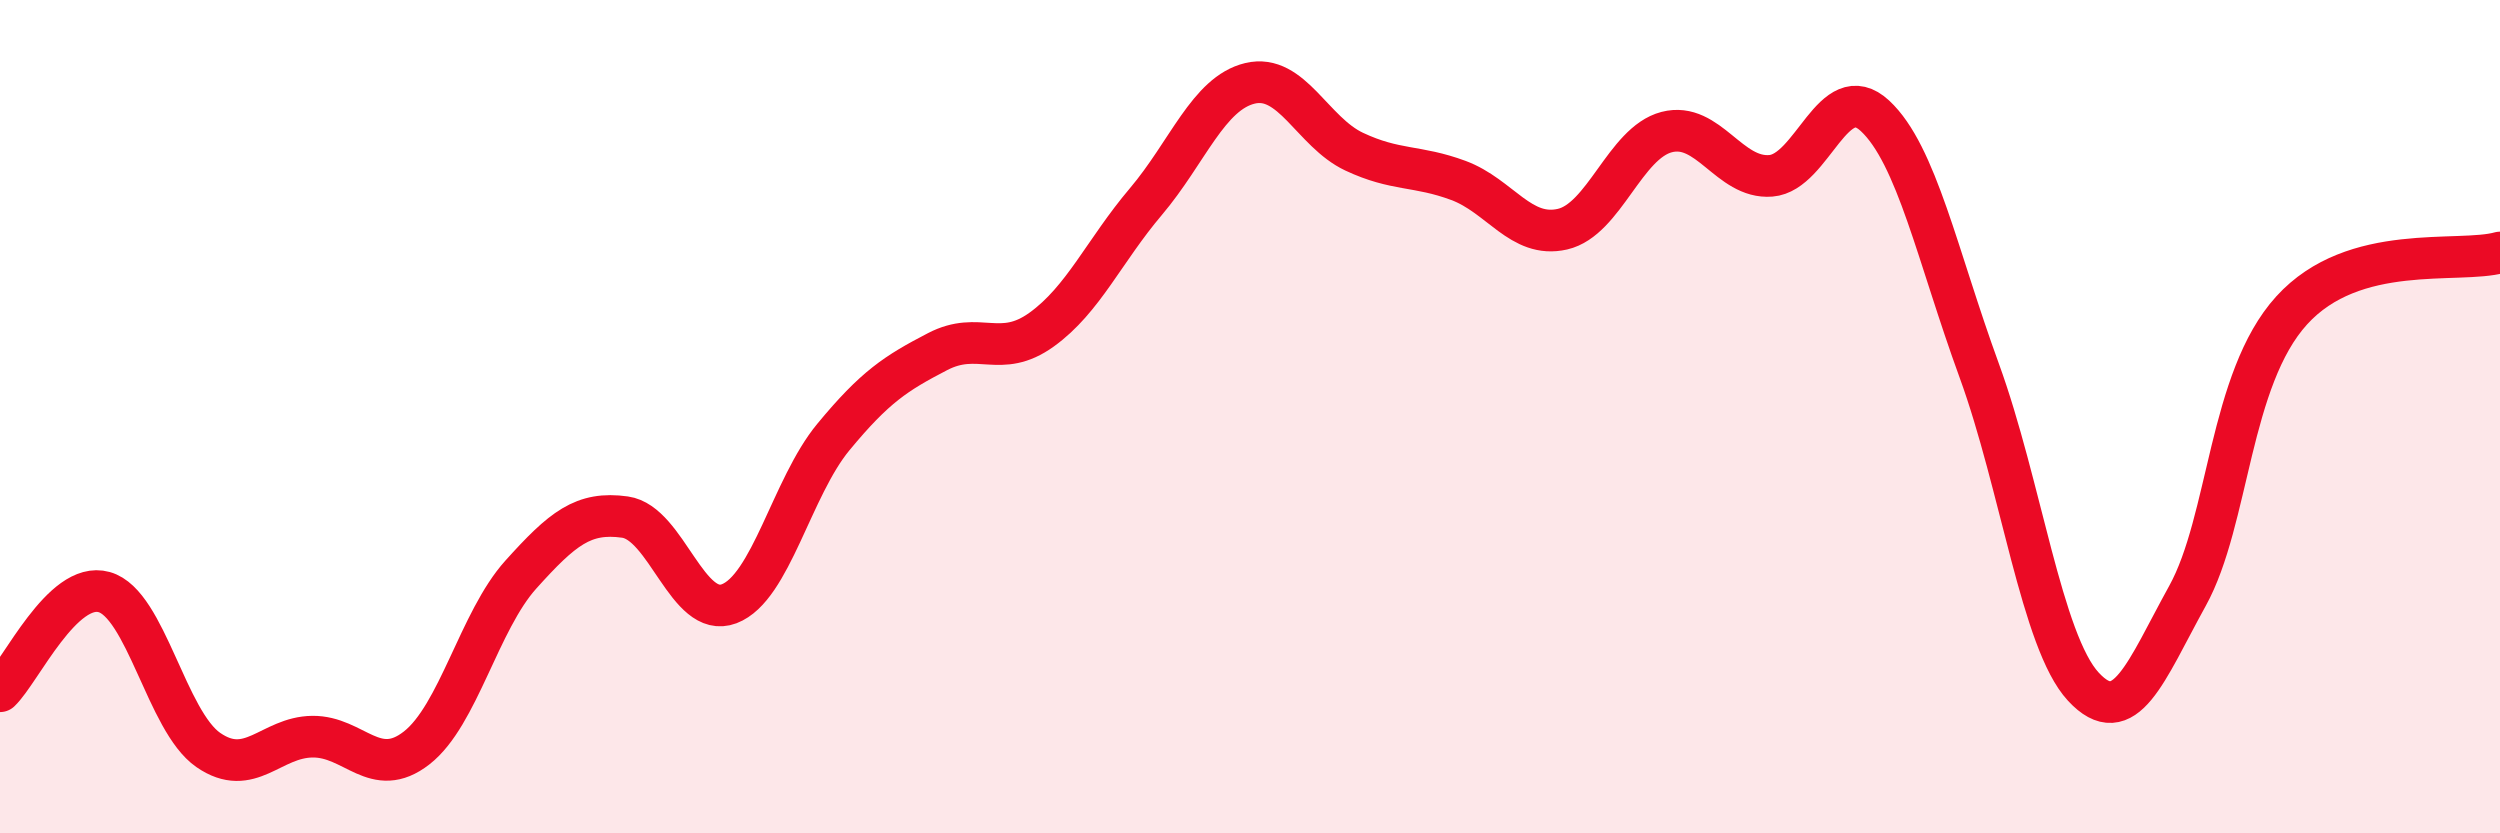
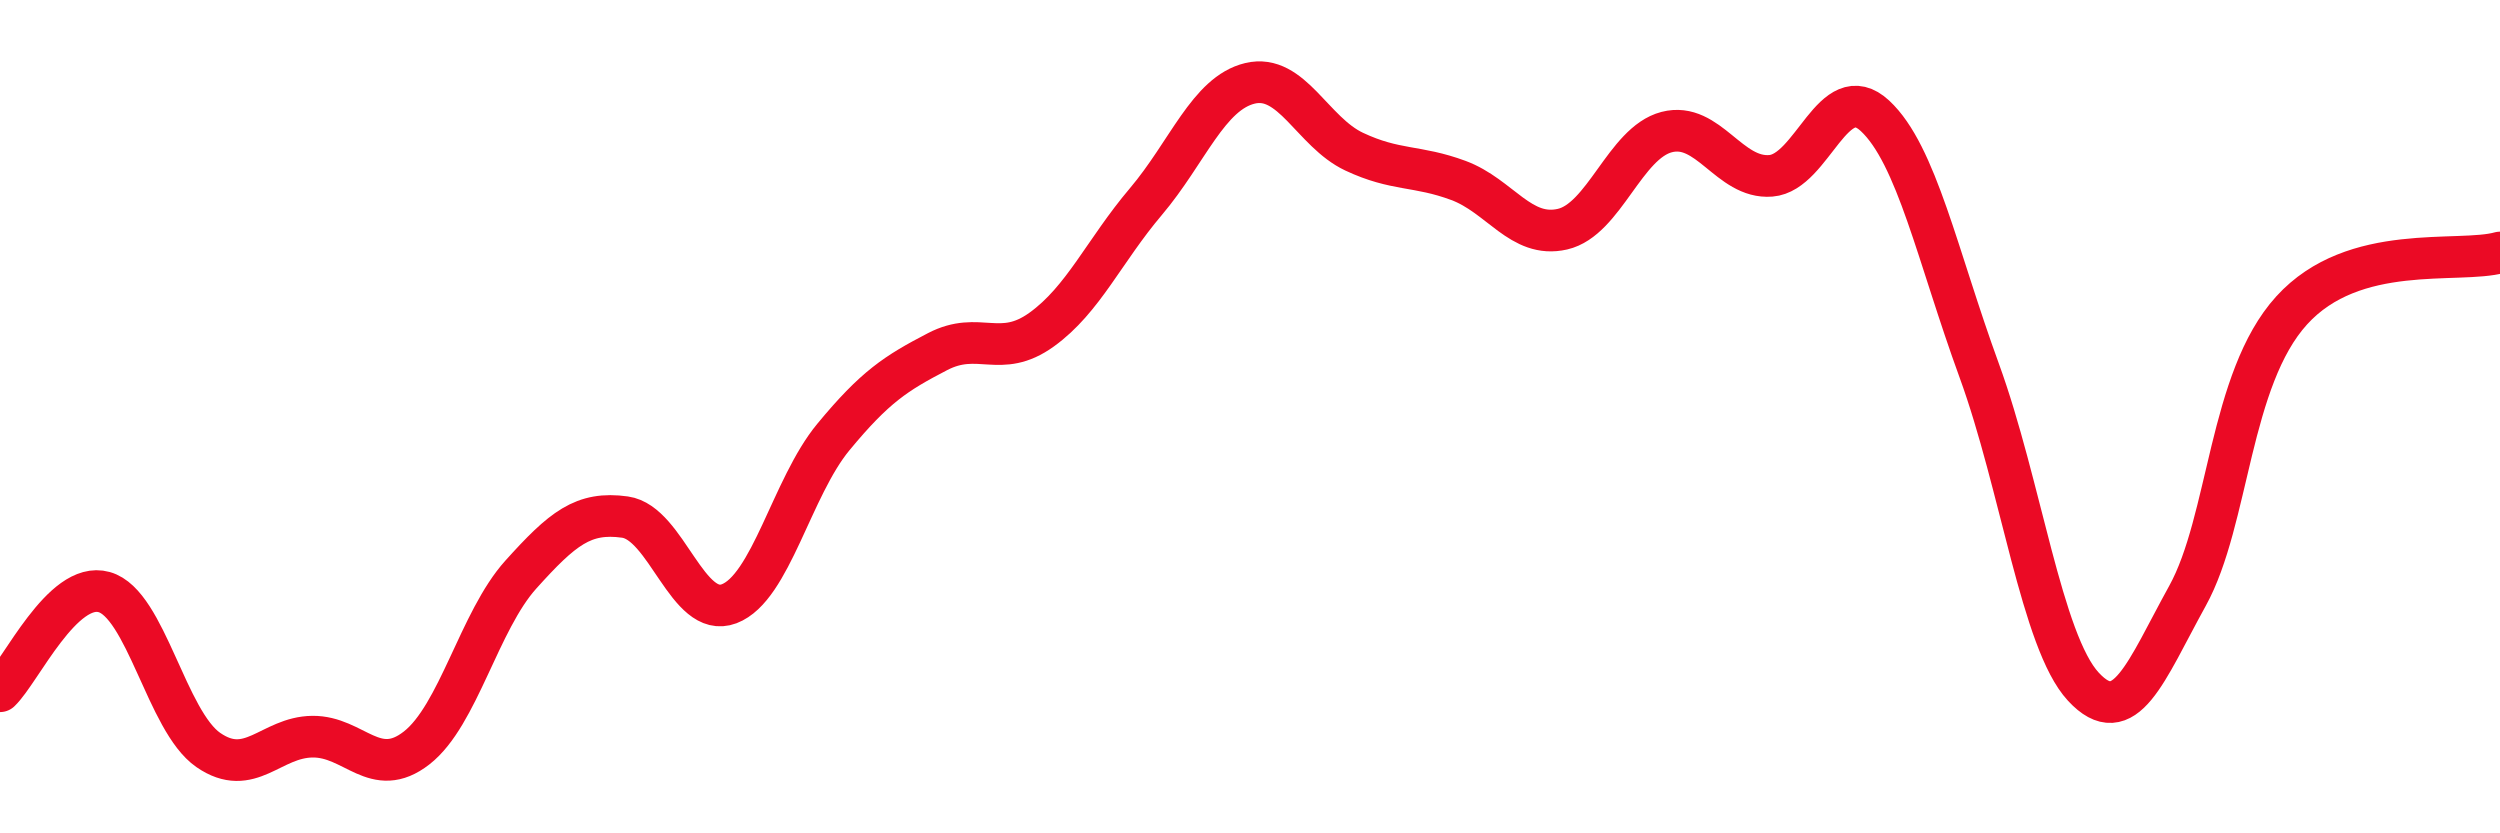
<svg xmlns="http://www.w3.org/2000/svg" width="60" height="20" viewBox="0 0 60 20">
-   <path d="M 0,16.59 C 0.5,16.11 1.5,13.93 2.5,14.21 C 3.5,14.49 4,17.31 5,18 C 6,18.69 6.5,17.69 7.5,17.68 C 8.5,17.67 9,18.73 10,17.95 C 11,17.17 11.5,14.9 12.5,13.79 C 13.5,12.68 14,12.27 15,12.41 C 16,12.55 16.5,14.87 17.5,14.49 C 18.5,14.11 19,11.7 20,10.49 C 21,9.28 21.5,8.96 22.5,8.44 C 23.5,7.92 24,8.63 25,7.91 C 26,7.19 26.5,6.02 27.5,4.84 C 28.5,3.66 29,2.24 30,2 C 31,1.76 31.5,3.17 32.5,3.64 C 33.5,4.11 34,3.96 35,4.33 C 36,4.7 36.5,5.73 37.5,5.5 C 38.5,5.27 39,3.43 40,3.17 C 41,2.91 41.5,4.3 42.5,4.22 C 43.5,4.14 44,1.85 45,2.78 C 46,3.71 46.5,6.15 47.5,8.89 C 48.5,11.63 49,15.4 50,16.48 C 51,17.56 51.5,16.11 52.5,14.3 C 53.5,12.49 53.5,9.1 55,7.45 C 56.5,5.8 59,6.34 60,6.06L60 20L0 20Z" fill="#EB0A25" opacity="0.1" stroke-linecap="round" stroke-linejoin="round" />
  <path d="M 0,16.59 C 0.5,16.11 1.5,13.93 2.5,14.21 C 3.5,14.49 4,17.31 5,18 C 6,18.69 6.5,17.69 7.5,17.68 C 8.5,17.67 9,18.73 10,17.95 C 11,17.17 11.5,14.9 12.5,13.79 C 13.5,12.68 14,12.27 15,12.41 C 16,12.55 16.5,14.87 17.5,14.49 C 18.5,14.11 19,11.7 20,10.49 C 21,9.28 21.5,8.96 22.5,8.44 C 23.5,7.92 24,8.63 25,7.91 C 26,7.19 26.5,6.02 27.5,4.84 C 28.5,3.66 29,2.24 30,2 C 31,1.76 31.5,3.17 32.5,3.64 C 33.5,4.11 34,3.96 35,4.33 C 36,4.7 36.5,5.73 37.5,5.5 C 38.5,5.27 39,3.43 40,3.17 C 41,2.91 41.5,4.3 42.5,4.22 C 43.5,4.14 44,1.85 45,2.78 C 46,3.71 46.5,6.15 47.5,8.89 C 48.5,11.63 49,15.4 50,16.48 C 51,17.56 51.5,16.11 52.5,14.3 C 53.5,12.49 53.5,9.1 55,7.45 C 56.5,5.8 59,6.34 60,6.06" stroke="#EB0A25" stroke-width="1" fill="none" stroke-linecap="round" stroke-linejoin="round" />
</svg>